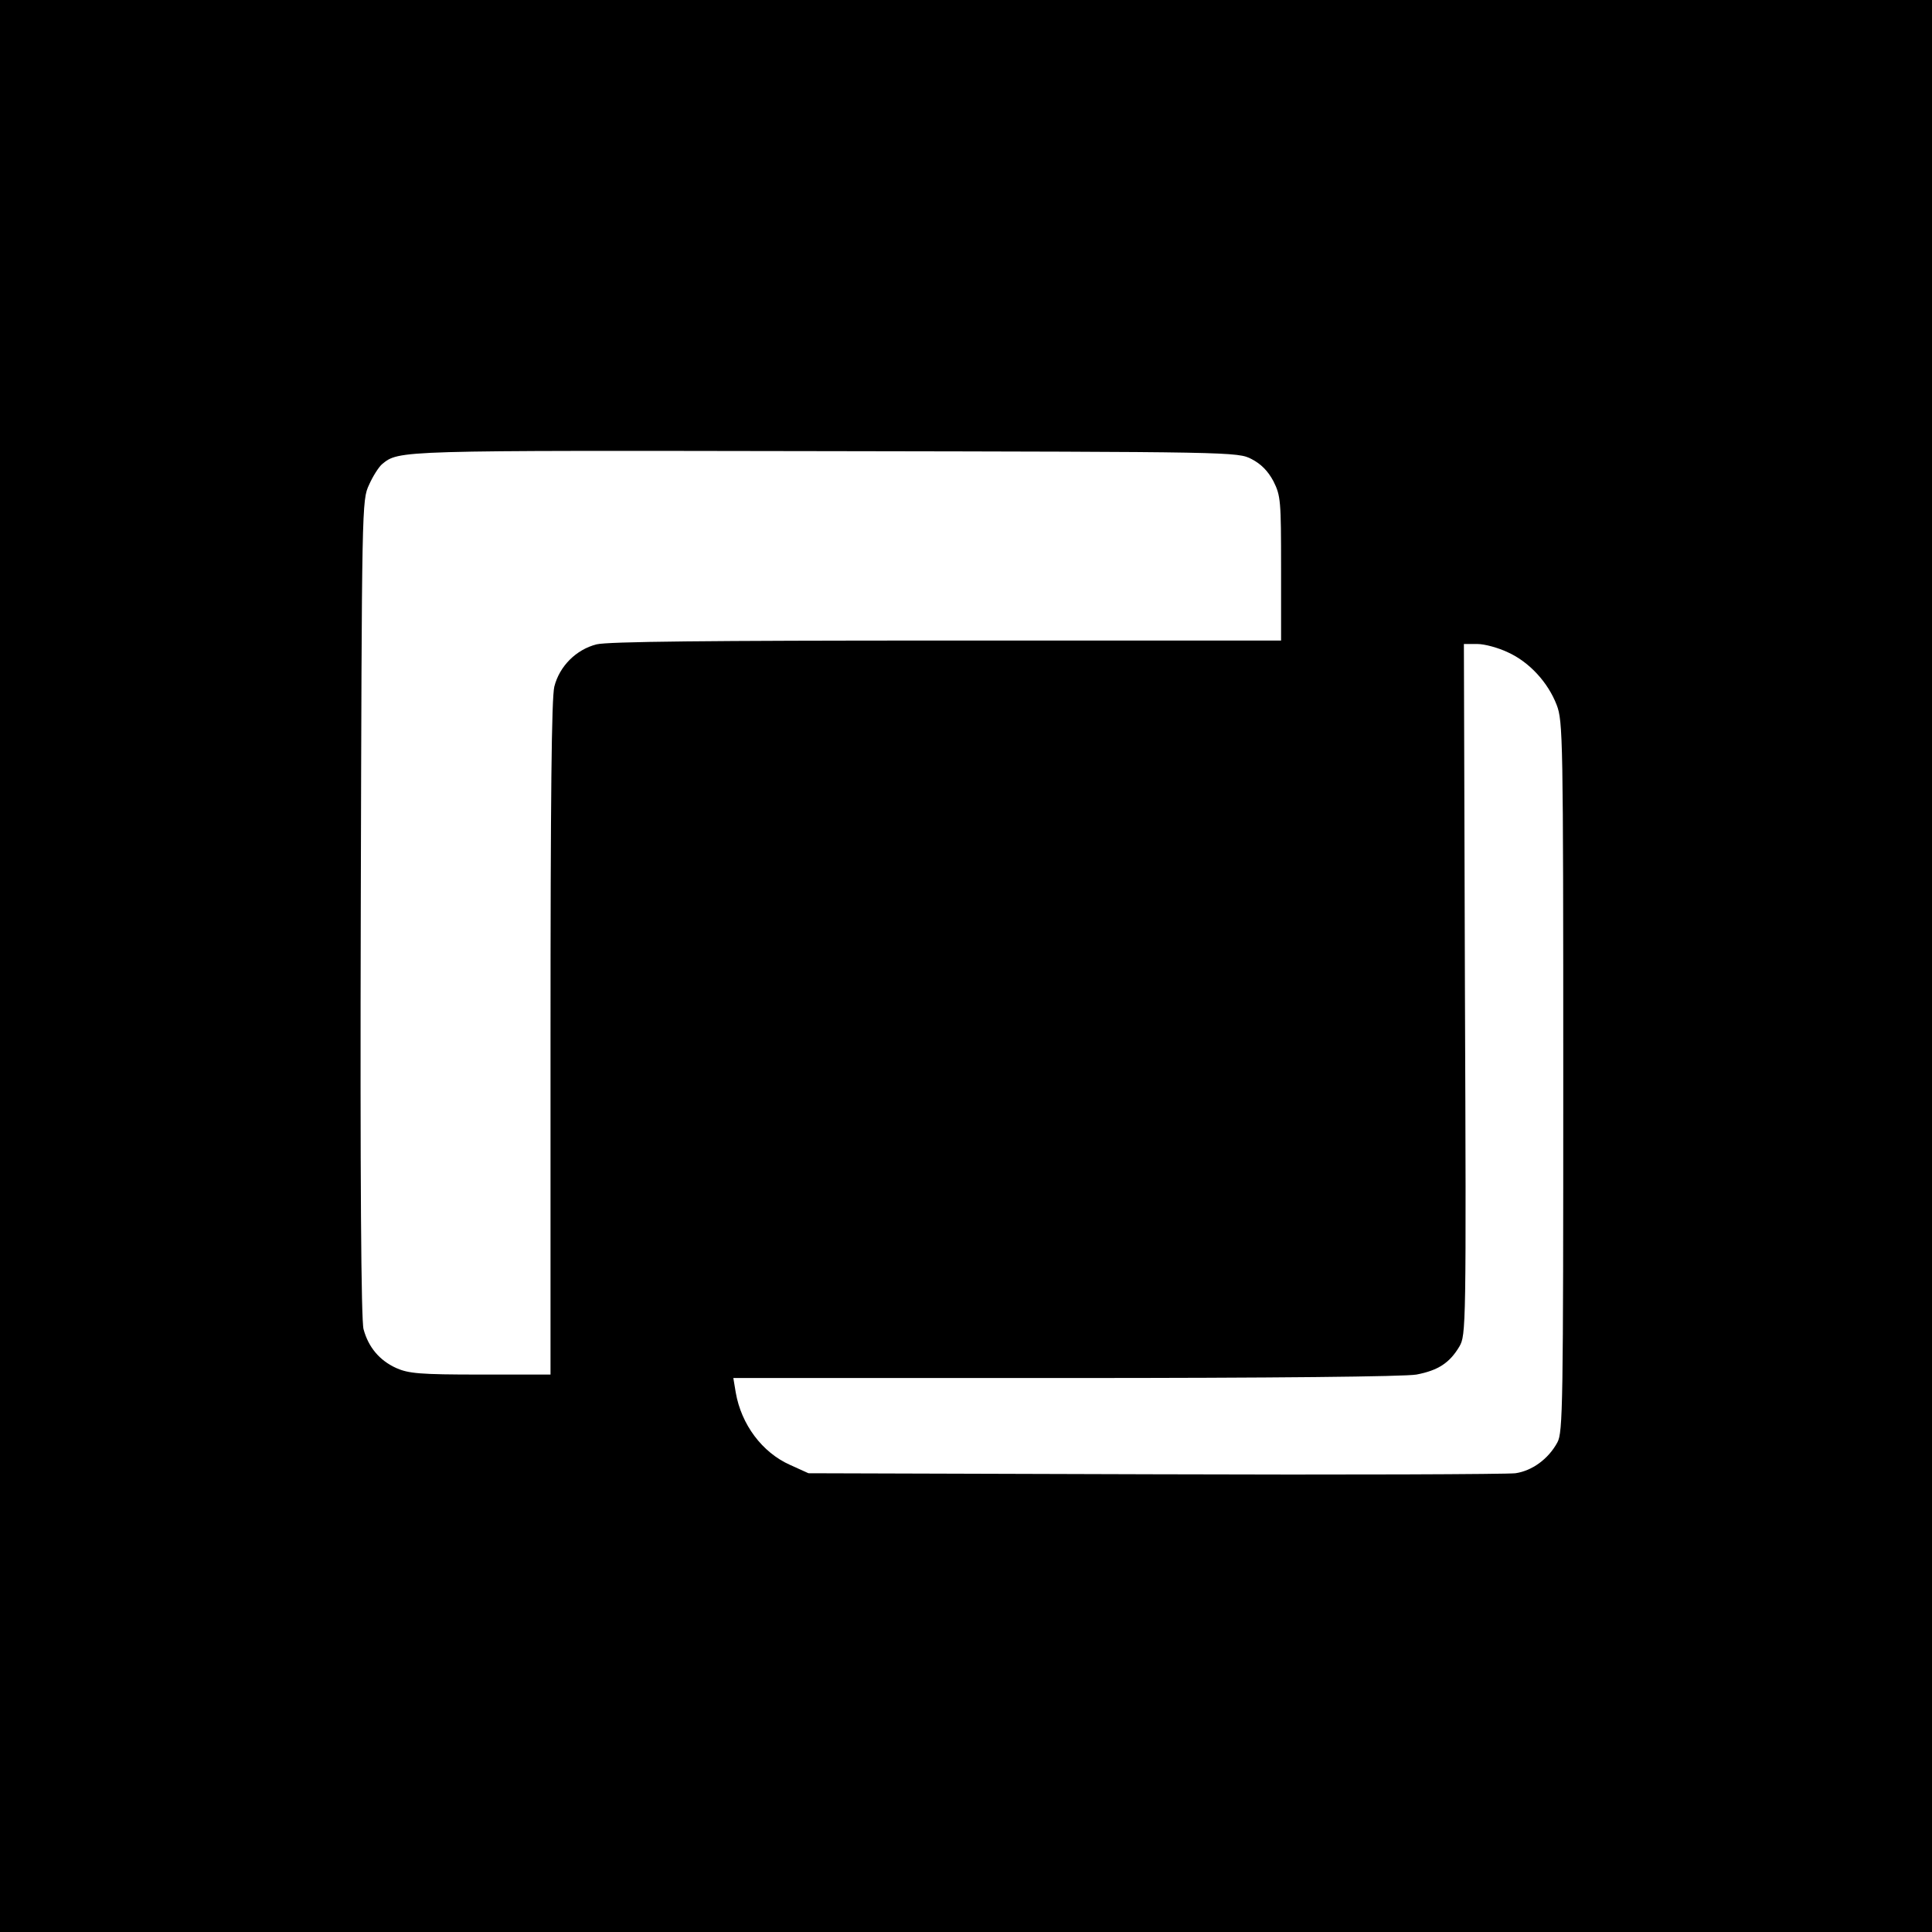
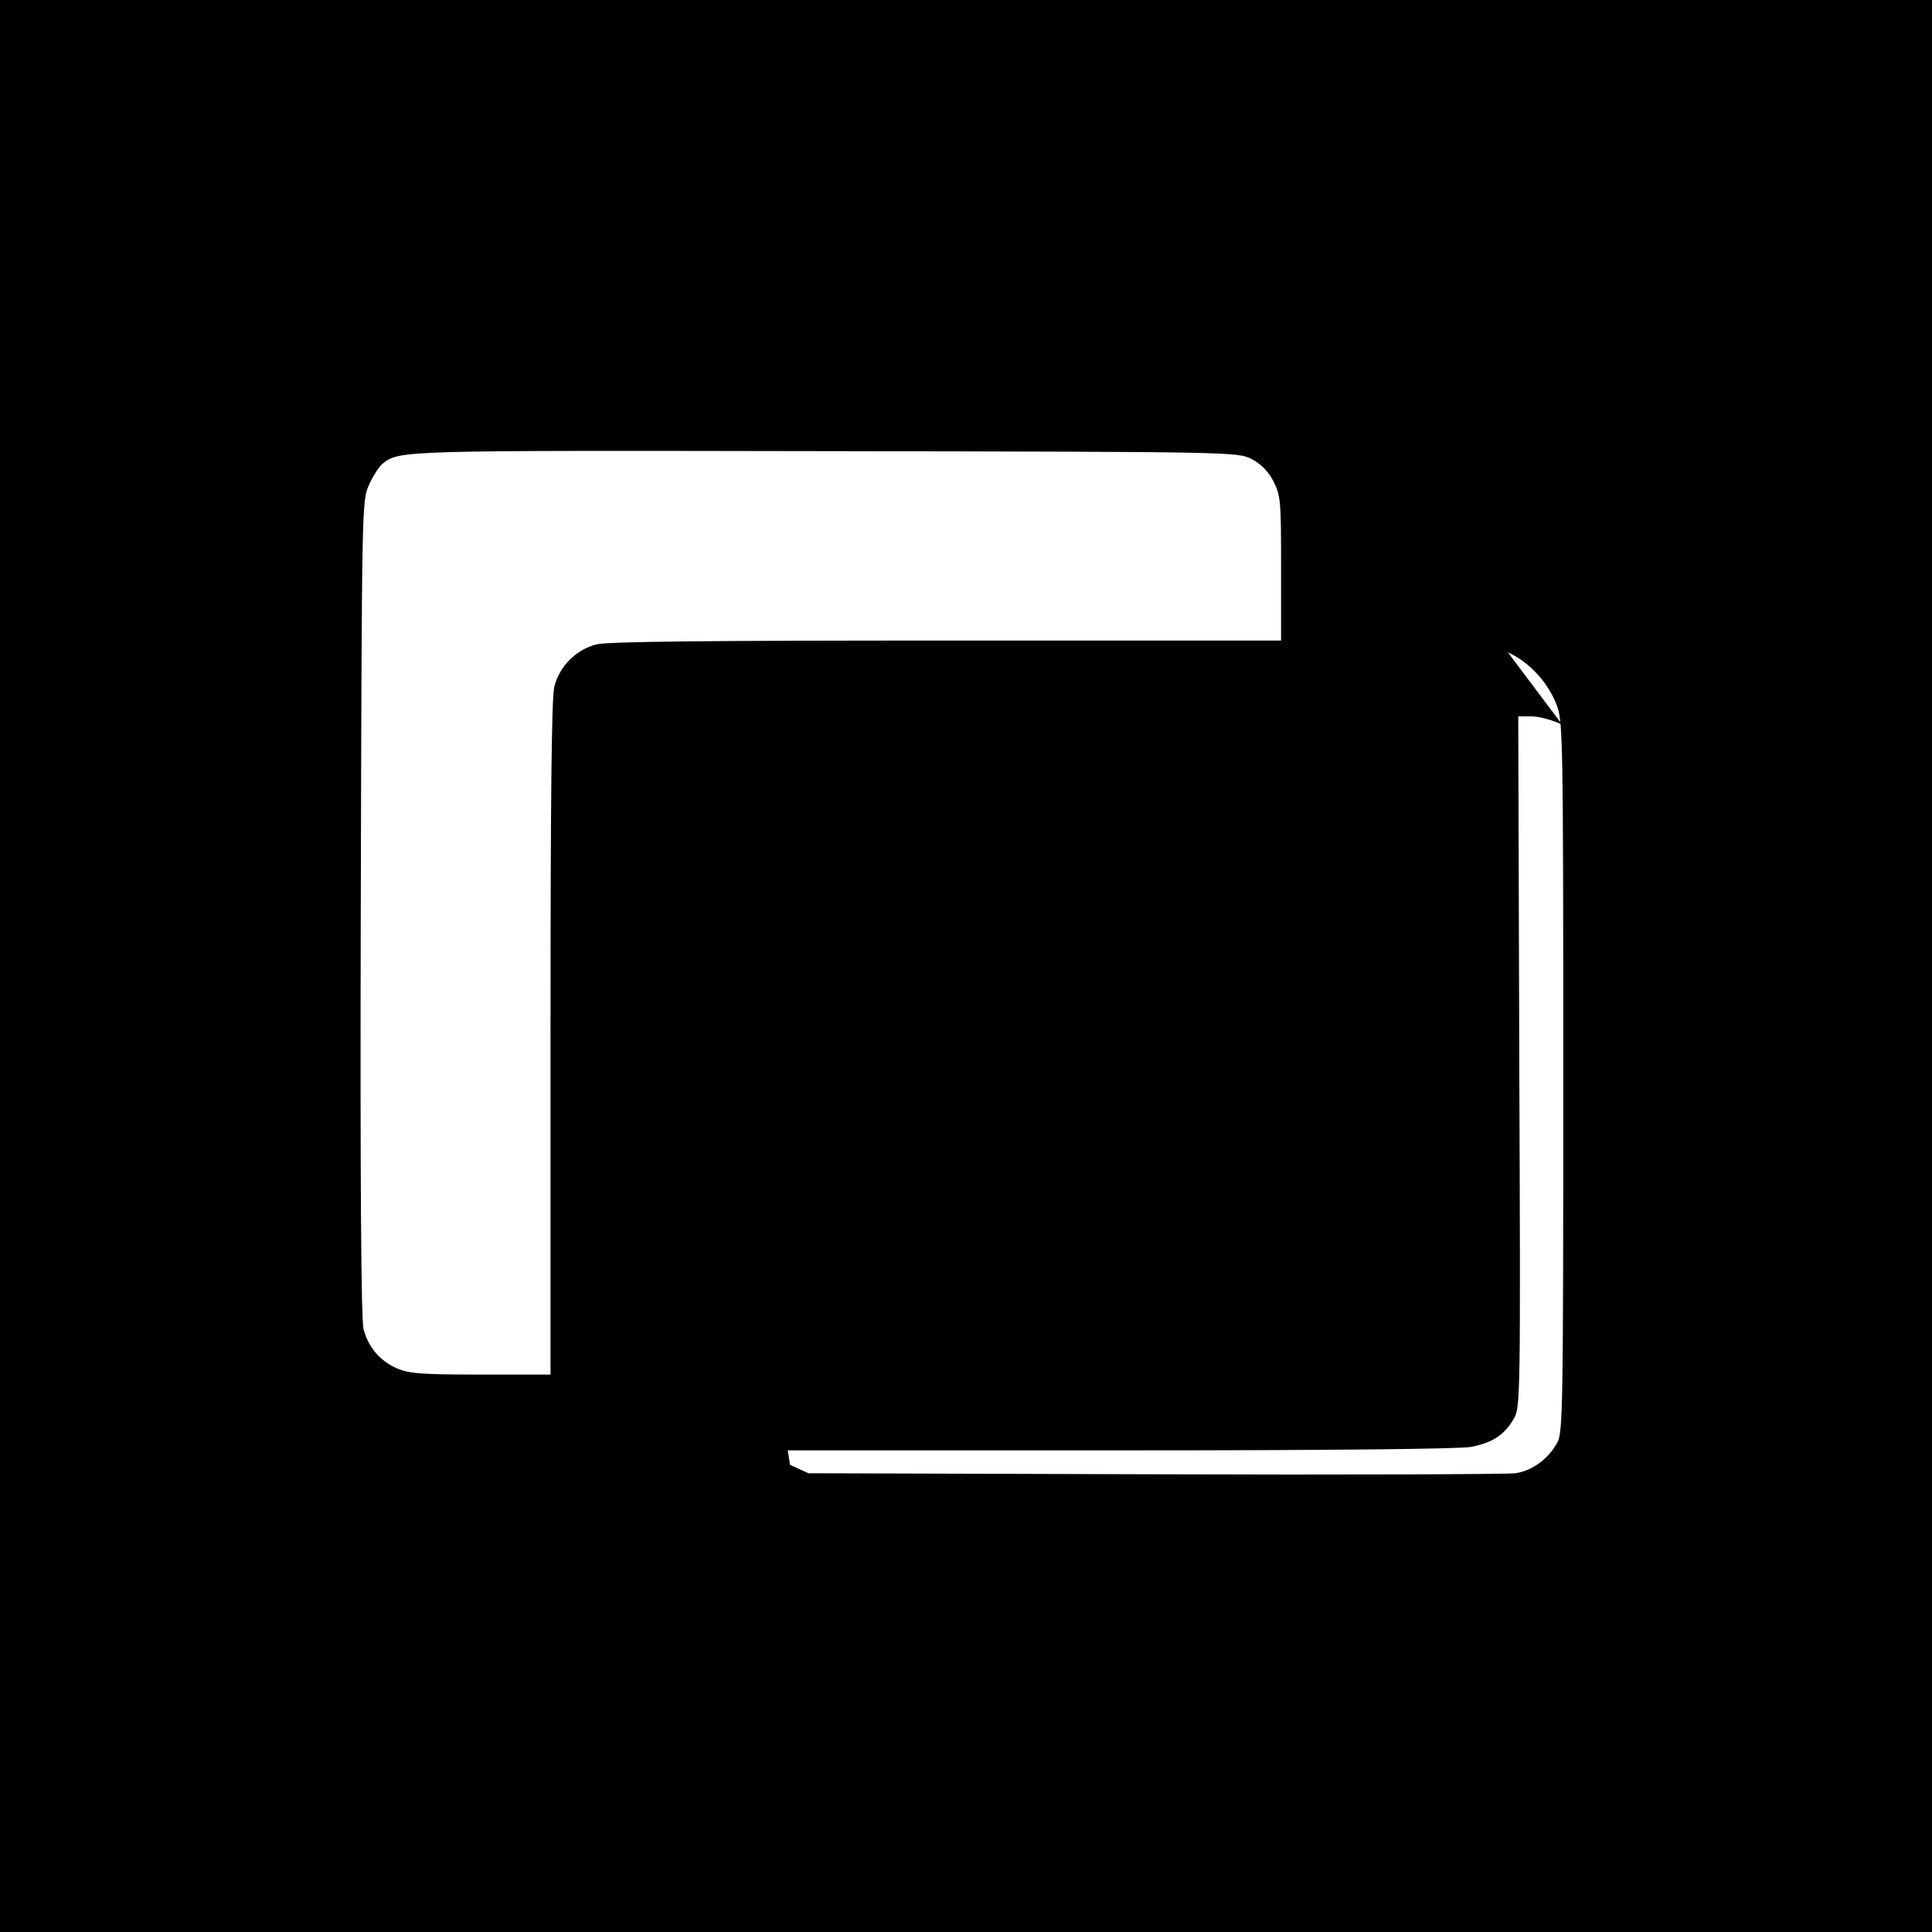
<svg xmlns="http://www.w3.org/2000/svg" version="1.0" width="558pt" height="558pt" viewBox="0 0 558 558" preserveAspectRatio="xMidYMid meet">
  <g transform="translate(0,558) scale(0.1,-0.1)" fill="#000000" stroke="none">
-     <path d="M0 2790 l0 -2790 2790 0 2790 0 0 2790 0 2790 -2790 0 -2790 0 0 -2790z m3615 1464 c27 -14 47 -34 63 -64 21 -42 22 -56 22 -252 l0 -208 -966 0 c-693 0 -978 -3 -1011 -11 -59 -15 -107 -63 -122 -122 -8 -33 -11 -319 -11 -1016 l0 -971 -202 0 c-176 0 -208 3 -244 19 -48 22 -80 60 -94 112 -7 25 -10 433 -8 1216 3 1171 3 1178 24 1223 11 25 28 51 37 59 50 41 39 40 1282 38 1179 -2 1190 -2 1230 -23z m740 -558 c62 -28 116 -87 141 -152 18 -47 19 -93 19 -1074 0 -949 -1 -1027 -17 -1056 -26 -48 -73 -82 -121 -89 -23 -3 -492 -5 -1042 -3 l-1000 3 -53 24 c-81 36 -141 117 -157 209 l-7 42 960 0 c603 0 979 4 1013 10 63 12 96 34 124 81 19 33 20 52 16 1031 l-3 998 39 0 c21 0 61 -11 88 -24z" />
+     <path d="M0 2790 l0 -2790 2790 0 2790 0 0 2790 0 2790 -2790 0 -2790 0 0 -2790z m3615 1464 c27 -14 47 -34 63 -64 21 -42 22 -56 22 -252 l0 -208 -966 0 c-693 0 -978 -3 -1011 -11 -59 -15 -107 -63 -122 -122 -8 -33 -11 -319 -11 -1016 l0 -971 -202 0 c-176 0 -208 3 -244 19 -48 22 -80 60 -94 112 -7 25 -10 433 -8 1216 3 1171 3 1178 24 1223 11 25 28 51 37 59 50 41 39 40 1282 38 1179 -2 1190 -2 1230 -23z m740 -558 c62 -28 116 -87 141 -152 18 -47 19 -93 19 -1074 0 -949 -1 -1027 -17 -1056 -26 -48 -73 -82 -121 -89 -23 -3 -492 -5 -1042 -3 l-1000 3 -53 24 l-7 42 960 0 c603 0 979 4 1013 10 63 12 96 34 124 81 19 33 20 52 16 1031 l-3 998 39 0 c21 0 61 -11 88 -24z" />
  </g>
</svg>